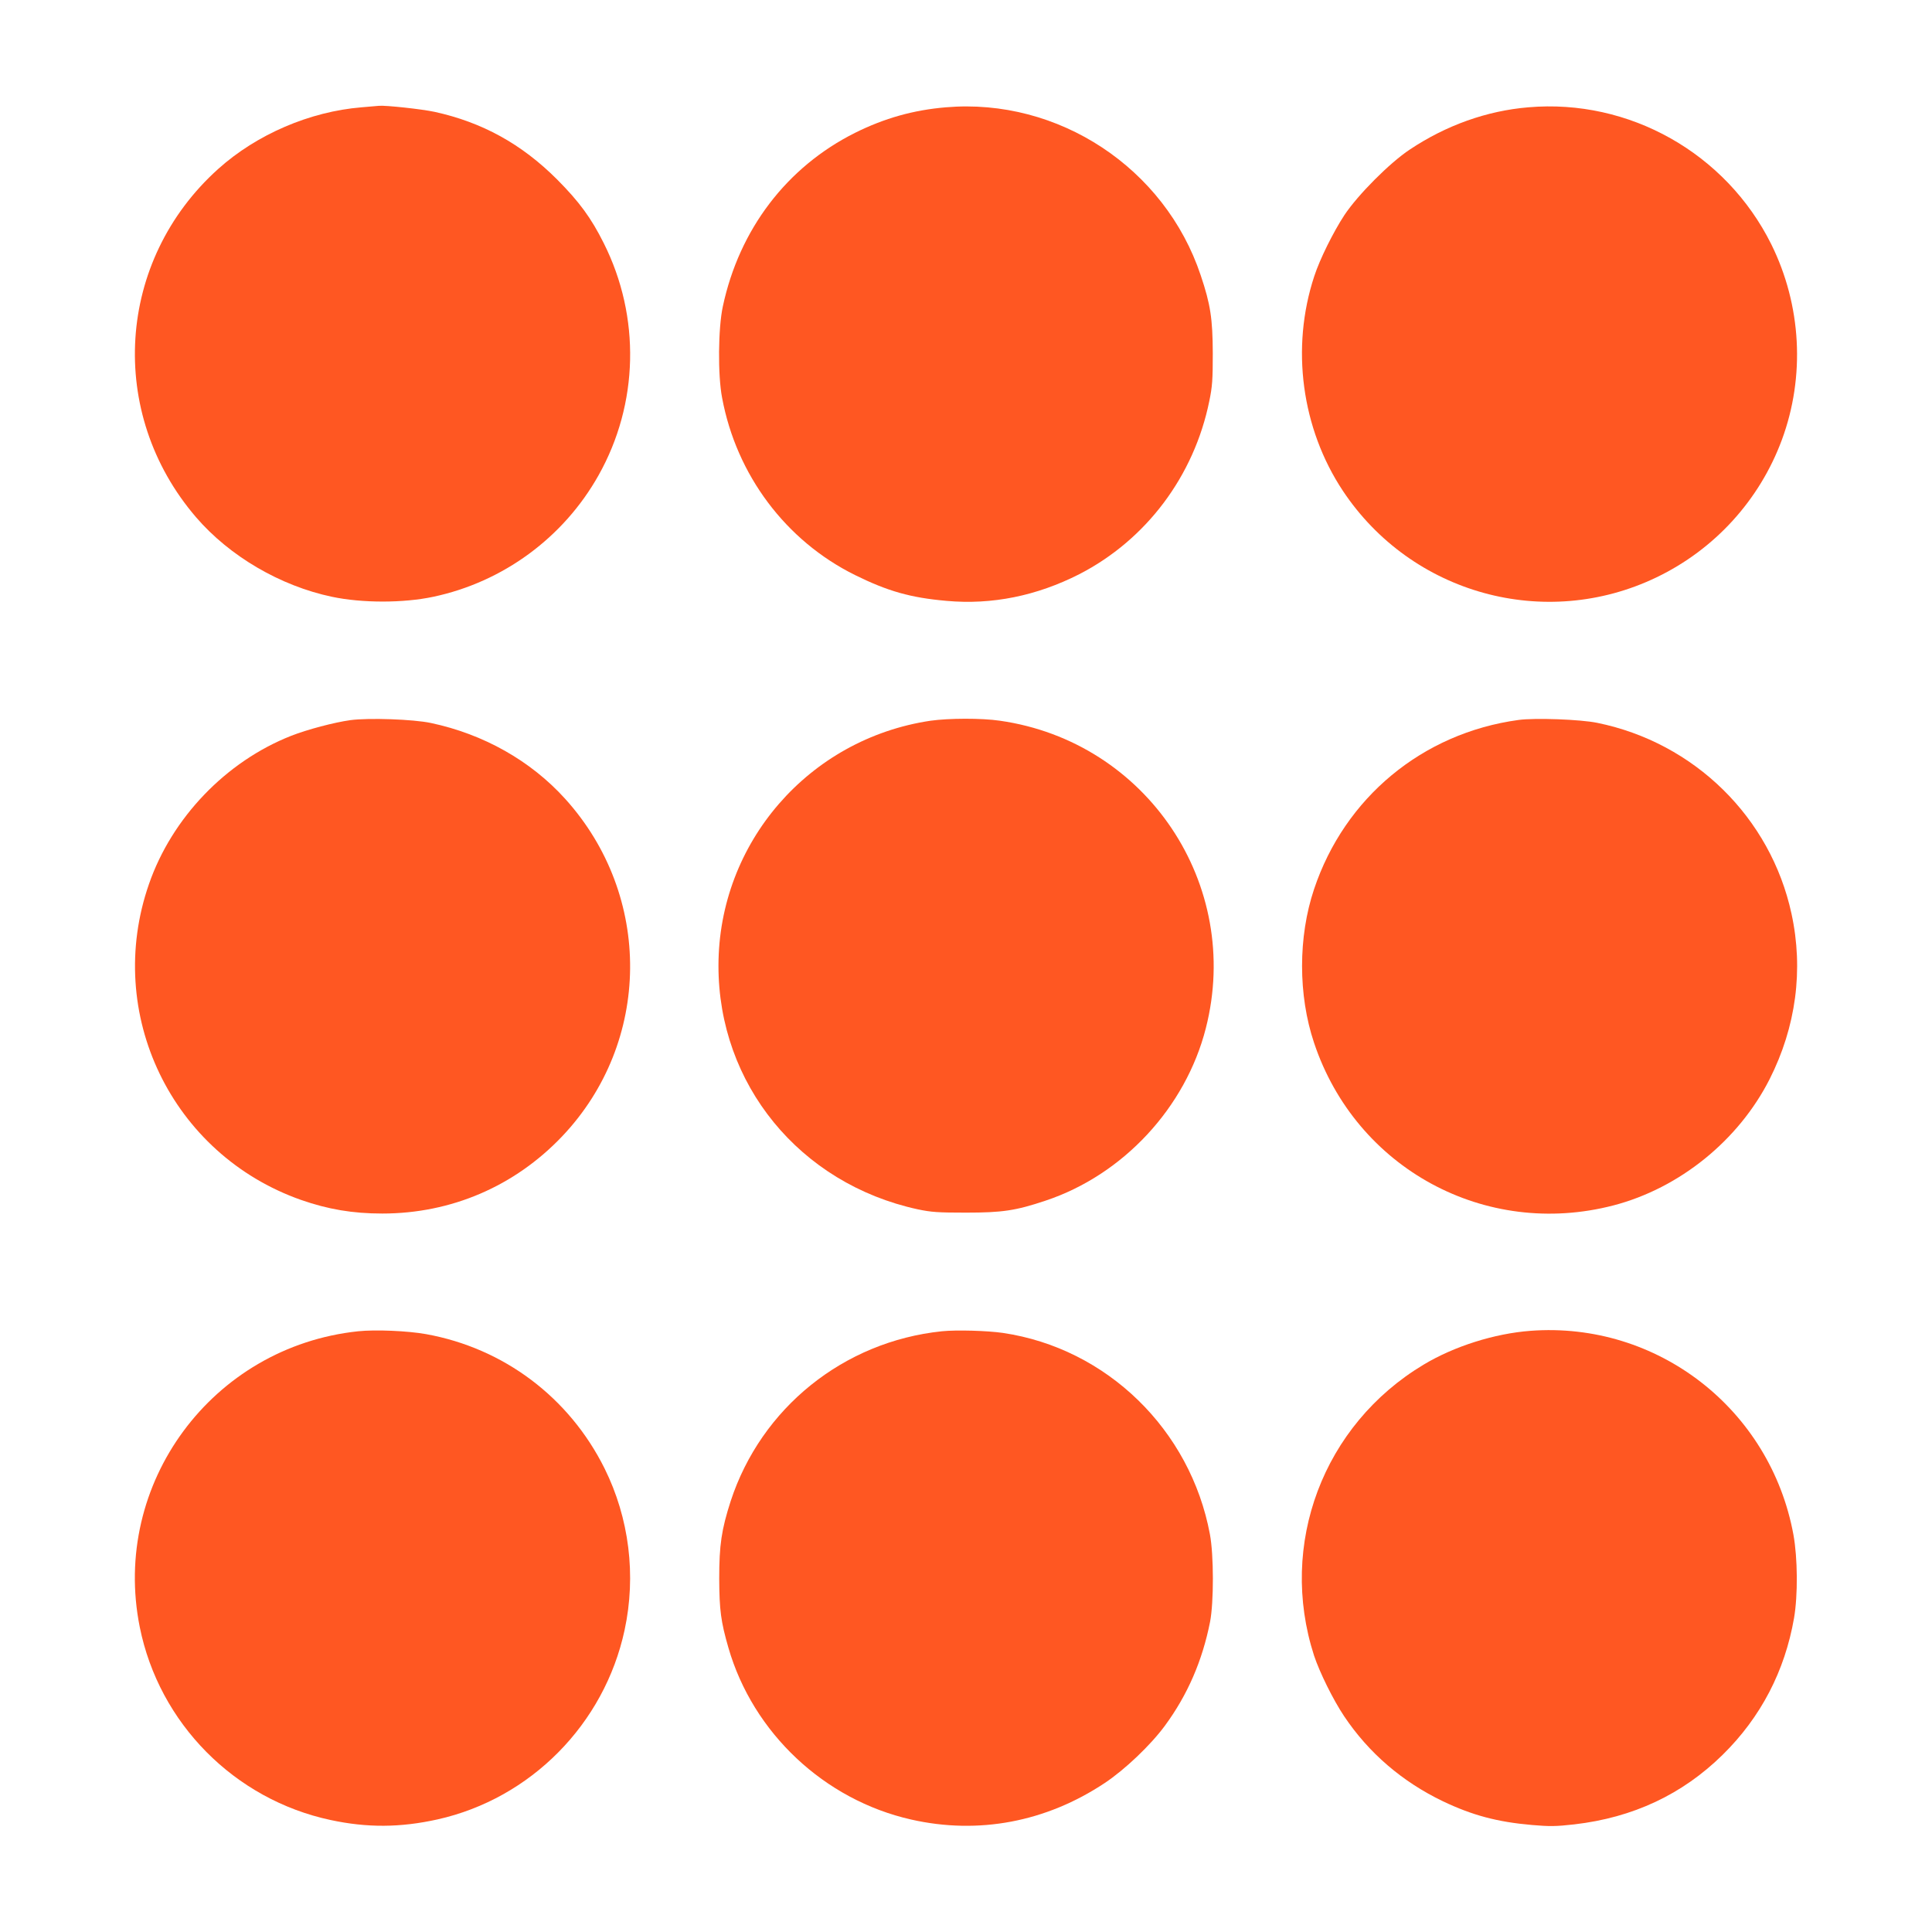
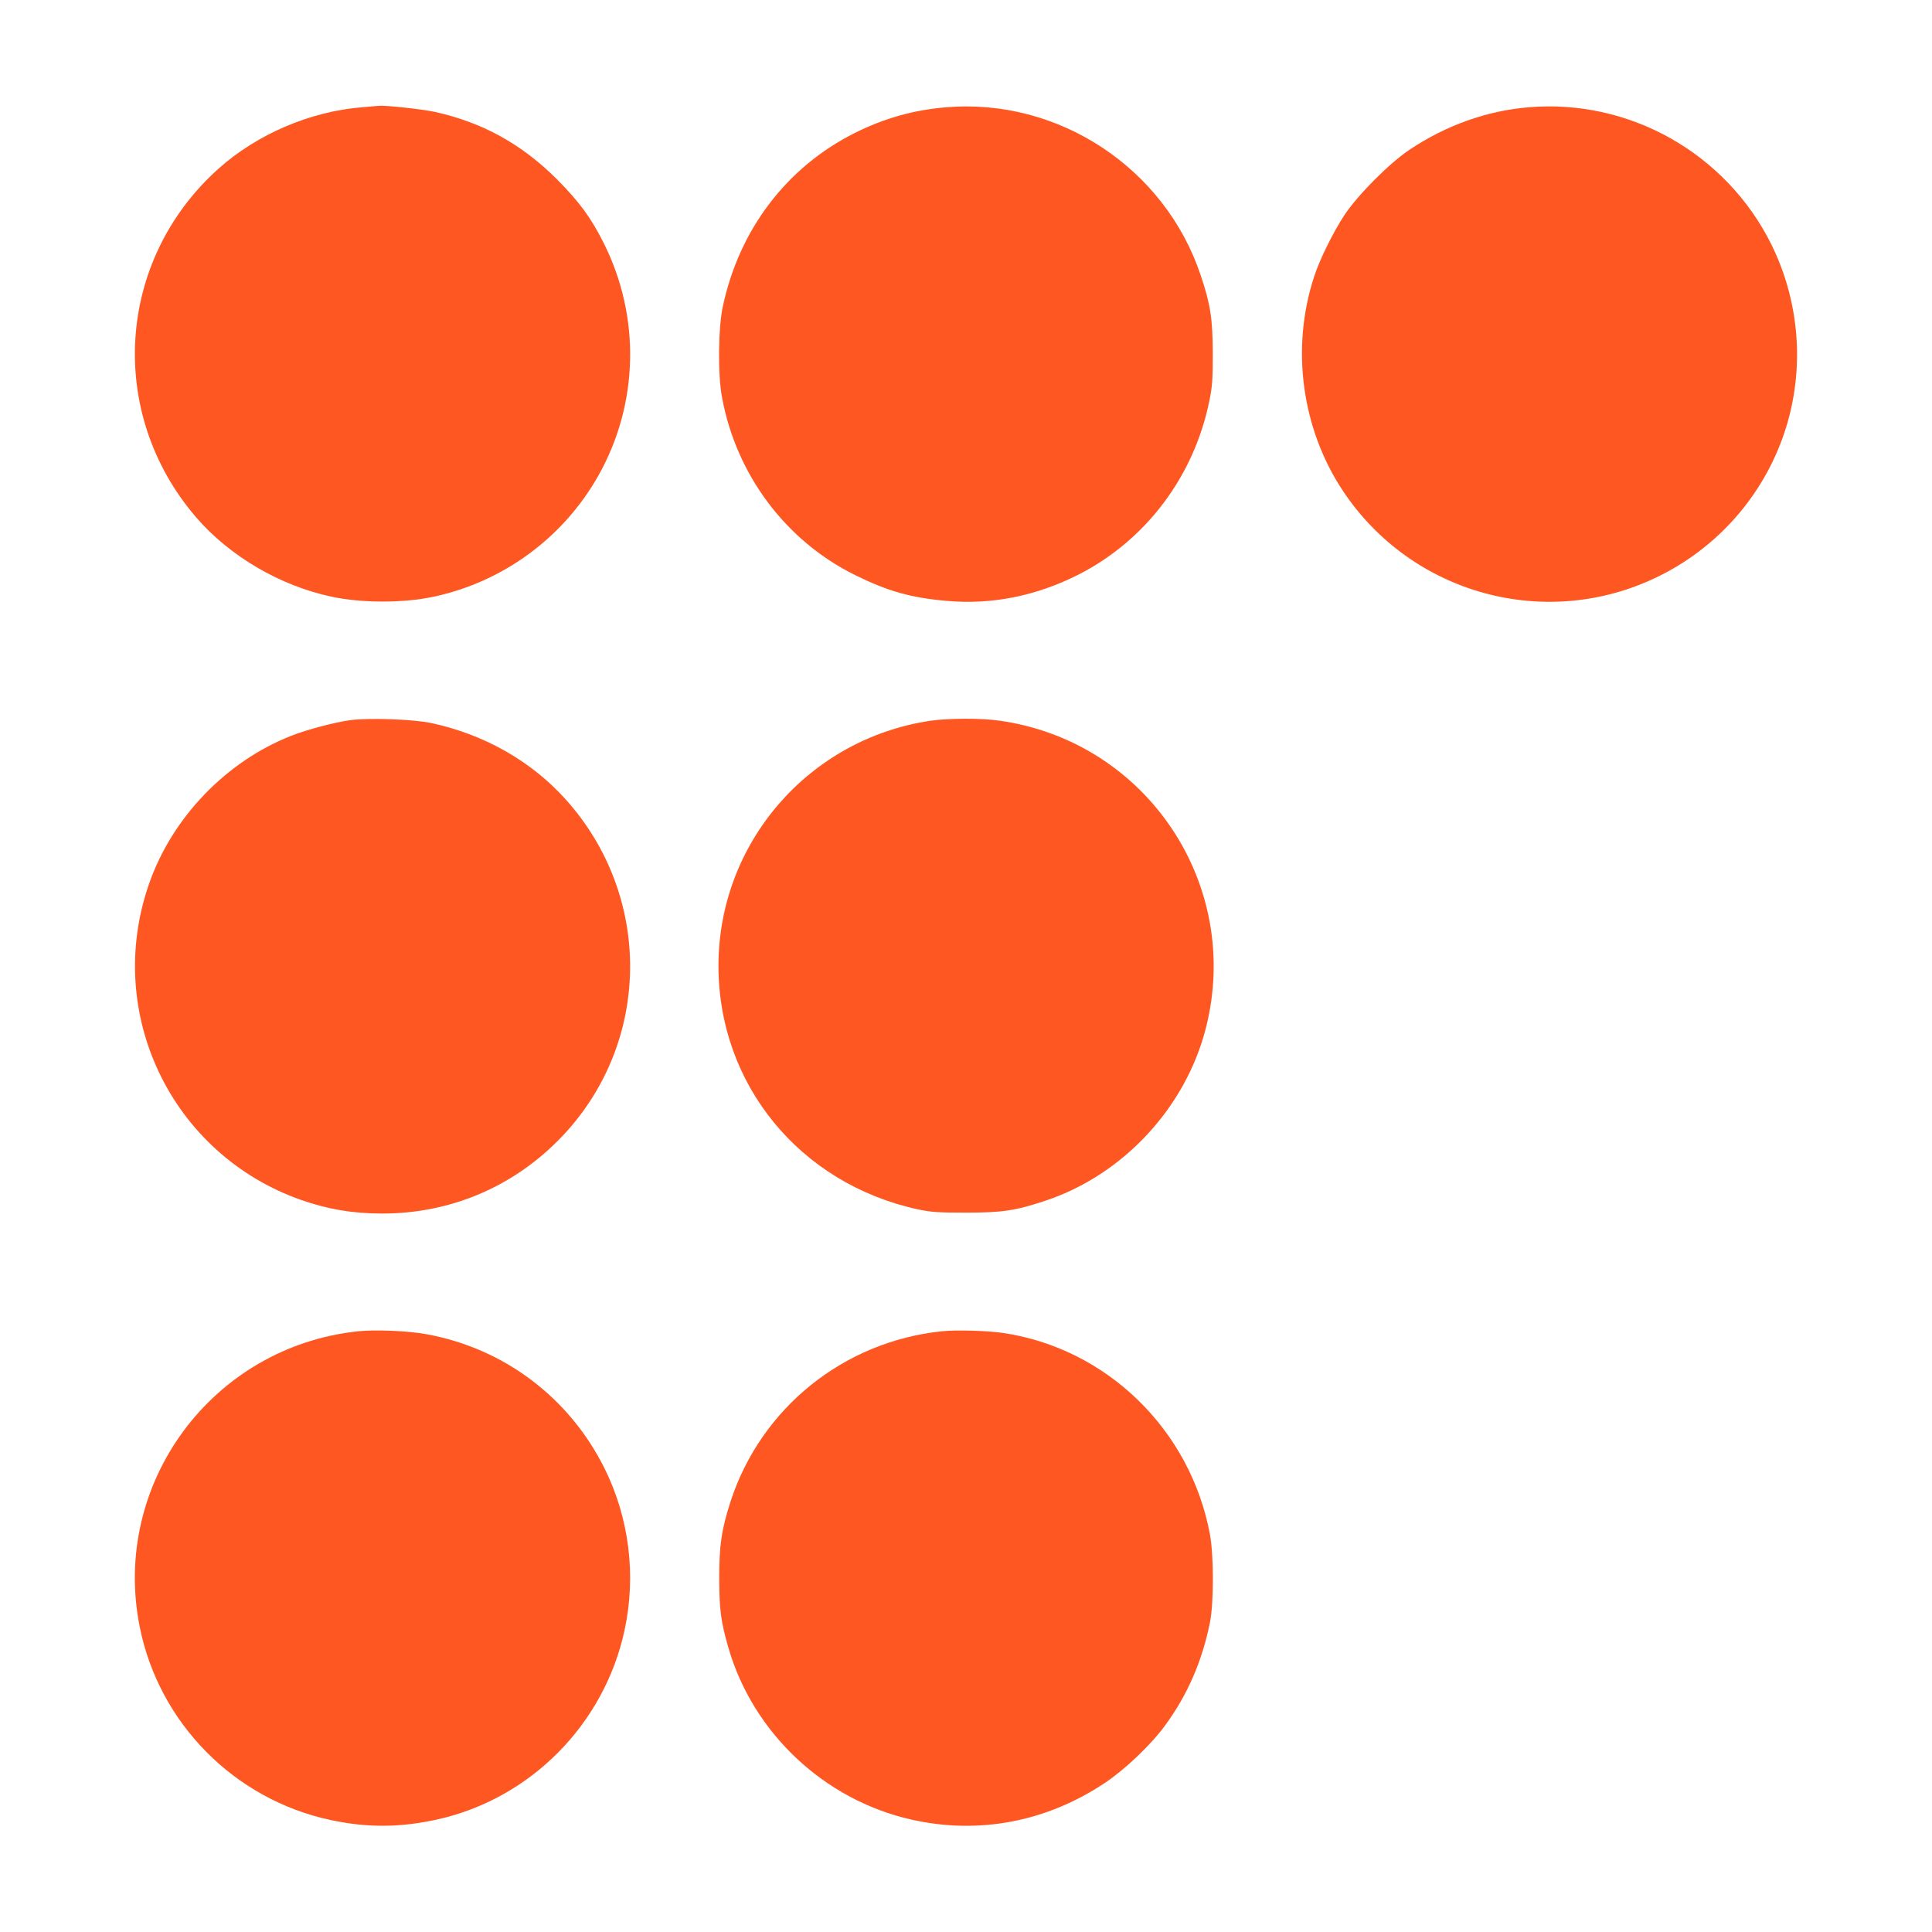
<svg xmlns="http://www.w3.org/2000/svg" version="1.0" width="1280pt" height="1280pt" viewBox="0 0 1280 1280" preserveAspectRatio="xMidYMid meet">
  <g transform="translate(0,1280) scale(0.1,-0.1)" fill="#ff5722" stroke="none">
    <path d="M2395 12089 c-342 -28 -694 -179 -949 -408 -675 -606 -740 -1618 -147 -2308 222 -258 558 -455 901 -527 199 -42 472 -42 670 0 463 98 863 392 1095 804 267 474 280 1051 35 1539 -84 168 -162 274 -309 422 -236 236 -497 379 -812 448 -83 18 -323 44 -368 40 -9 -1 -61 -5 -116 -10z" />
    <path d="M6266 12089 c-214 -18 -406 -72 -601 -169 -452 -226 -767 -639 -876 -1150 -31 -143 -34 -454 -5 -605 95 -512 422 -948 881 -1175 217 -107 367 -150 607 -171 300 -27 596 33 879 177 443 228 760 650 861 1147 20 96 23 142 23 317 -1 229 -15 323 -80 516 -237 711 -943 1177 -1689 1113z" />
    <path d="M10125 12089 c-274 -23 -544 -119 -785 -280 -132 -87 -344 -300 -433 -434 -74 -113 -163 -292 -200 -406 -156 -474 -84 -1008 190 -1421 455 -684 1340 -928 2078 -573 385 185 682 511 830 910 156 421 130 893 -70 1297 -300 603 -941 965 -1610 907z" />
    <path d="M2322 8029 c-108 -15 -286 -62 -393 -104 -432 -170 -790 -543 -942 -982 -299 -859 150 -1791 1008 -2093 178 -62 341 -90 538 -90 456 0 876 180 1191 511 593 624 602 1594 20 2237 -228 252 -540 428 -889 502 -117 25 -413 35 -533 19z" />
    <path d="M6165 8025 c-807 -120 -1404 -809 -1405 -1622 -1 -786 538 -1445 1320 -1615 91 -19 134 -22 320 -22 240 0 329 13 526 79 515 171 929 617 1063 1143 243 951 -391 1898 -1364 2037 -122 18 -339 17 -460 0z" />
-     <path d="M10060 8030 c-636 -87 -1151 -514 -1354 -1121 -106 -316 -106 -702 0 -1018 278 -833 1135 -1298 1984 -1077 437 114 828 430 1034 836 175 346 226 725 145 1097 -138 637 -643 1133 -1287 1264 -111 23 -415 34 -522 19z" />
    <path d="M2373 3980 c-968 -102 -1638 -1010 -1447 -1960 128 -637 627 -1142 1264 -1278 242 -52 461 -51 709 4 617 138 1105 631 1239 1254 78 362 31 742 -133 1072 -234 470 -667 796 -1182 889 -123 22 -335 31 -450 19z" />
    <path d="M6240 3980 c-651 -68 -1197 -508 -1399 -1125 -61 -190 -76 -289 -76 -515 1 -208 11 -284 61 -457 163 -564 635 -1008 1211 -1138 446 -101 894 -16 1282 242 134 89 305 252 399 380 150 204 248 430 299 688 25 129 25 442 -1 580 -129 693 -683 1232 -1371 1334 -104 15 -308 21 -405 11z" />
-     <path d="M10140 3983 c-238 -18 -505 -102 -708 -224 -666 -399 -964 -1191 -726 -1928 37 -111 126 -292 199 -401 163 -244 386 -435 655 -564 195 -93 360 -137 589 -157 117 -10 157 -10 281 4 390 45 717 199 984 462 252 248 411 554 472 905 26 152 24 397 -4 552 -153 833 -902 1414 -1742 1351z" />
  </g>
</svg>